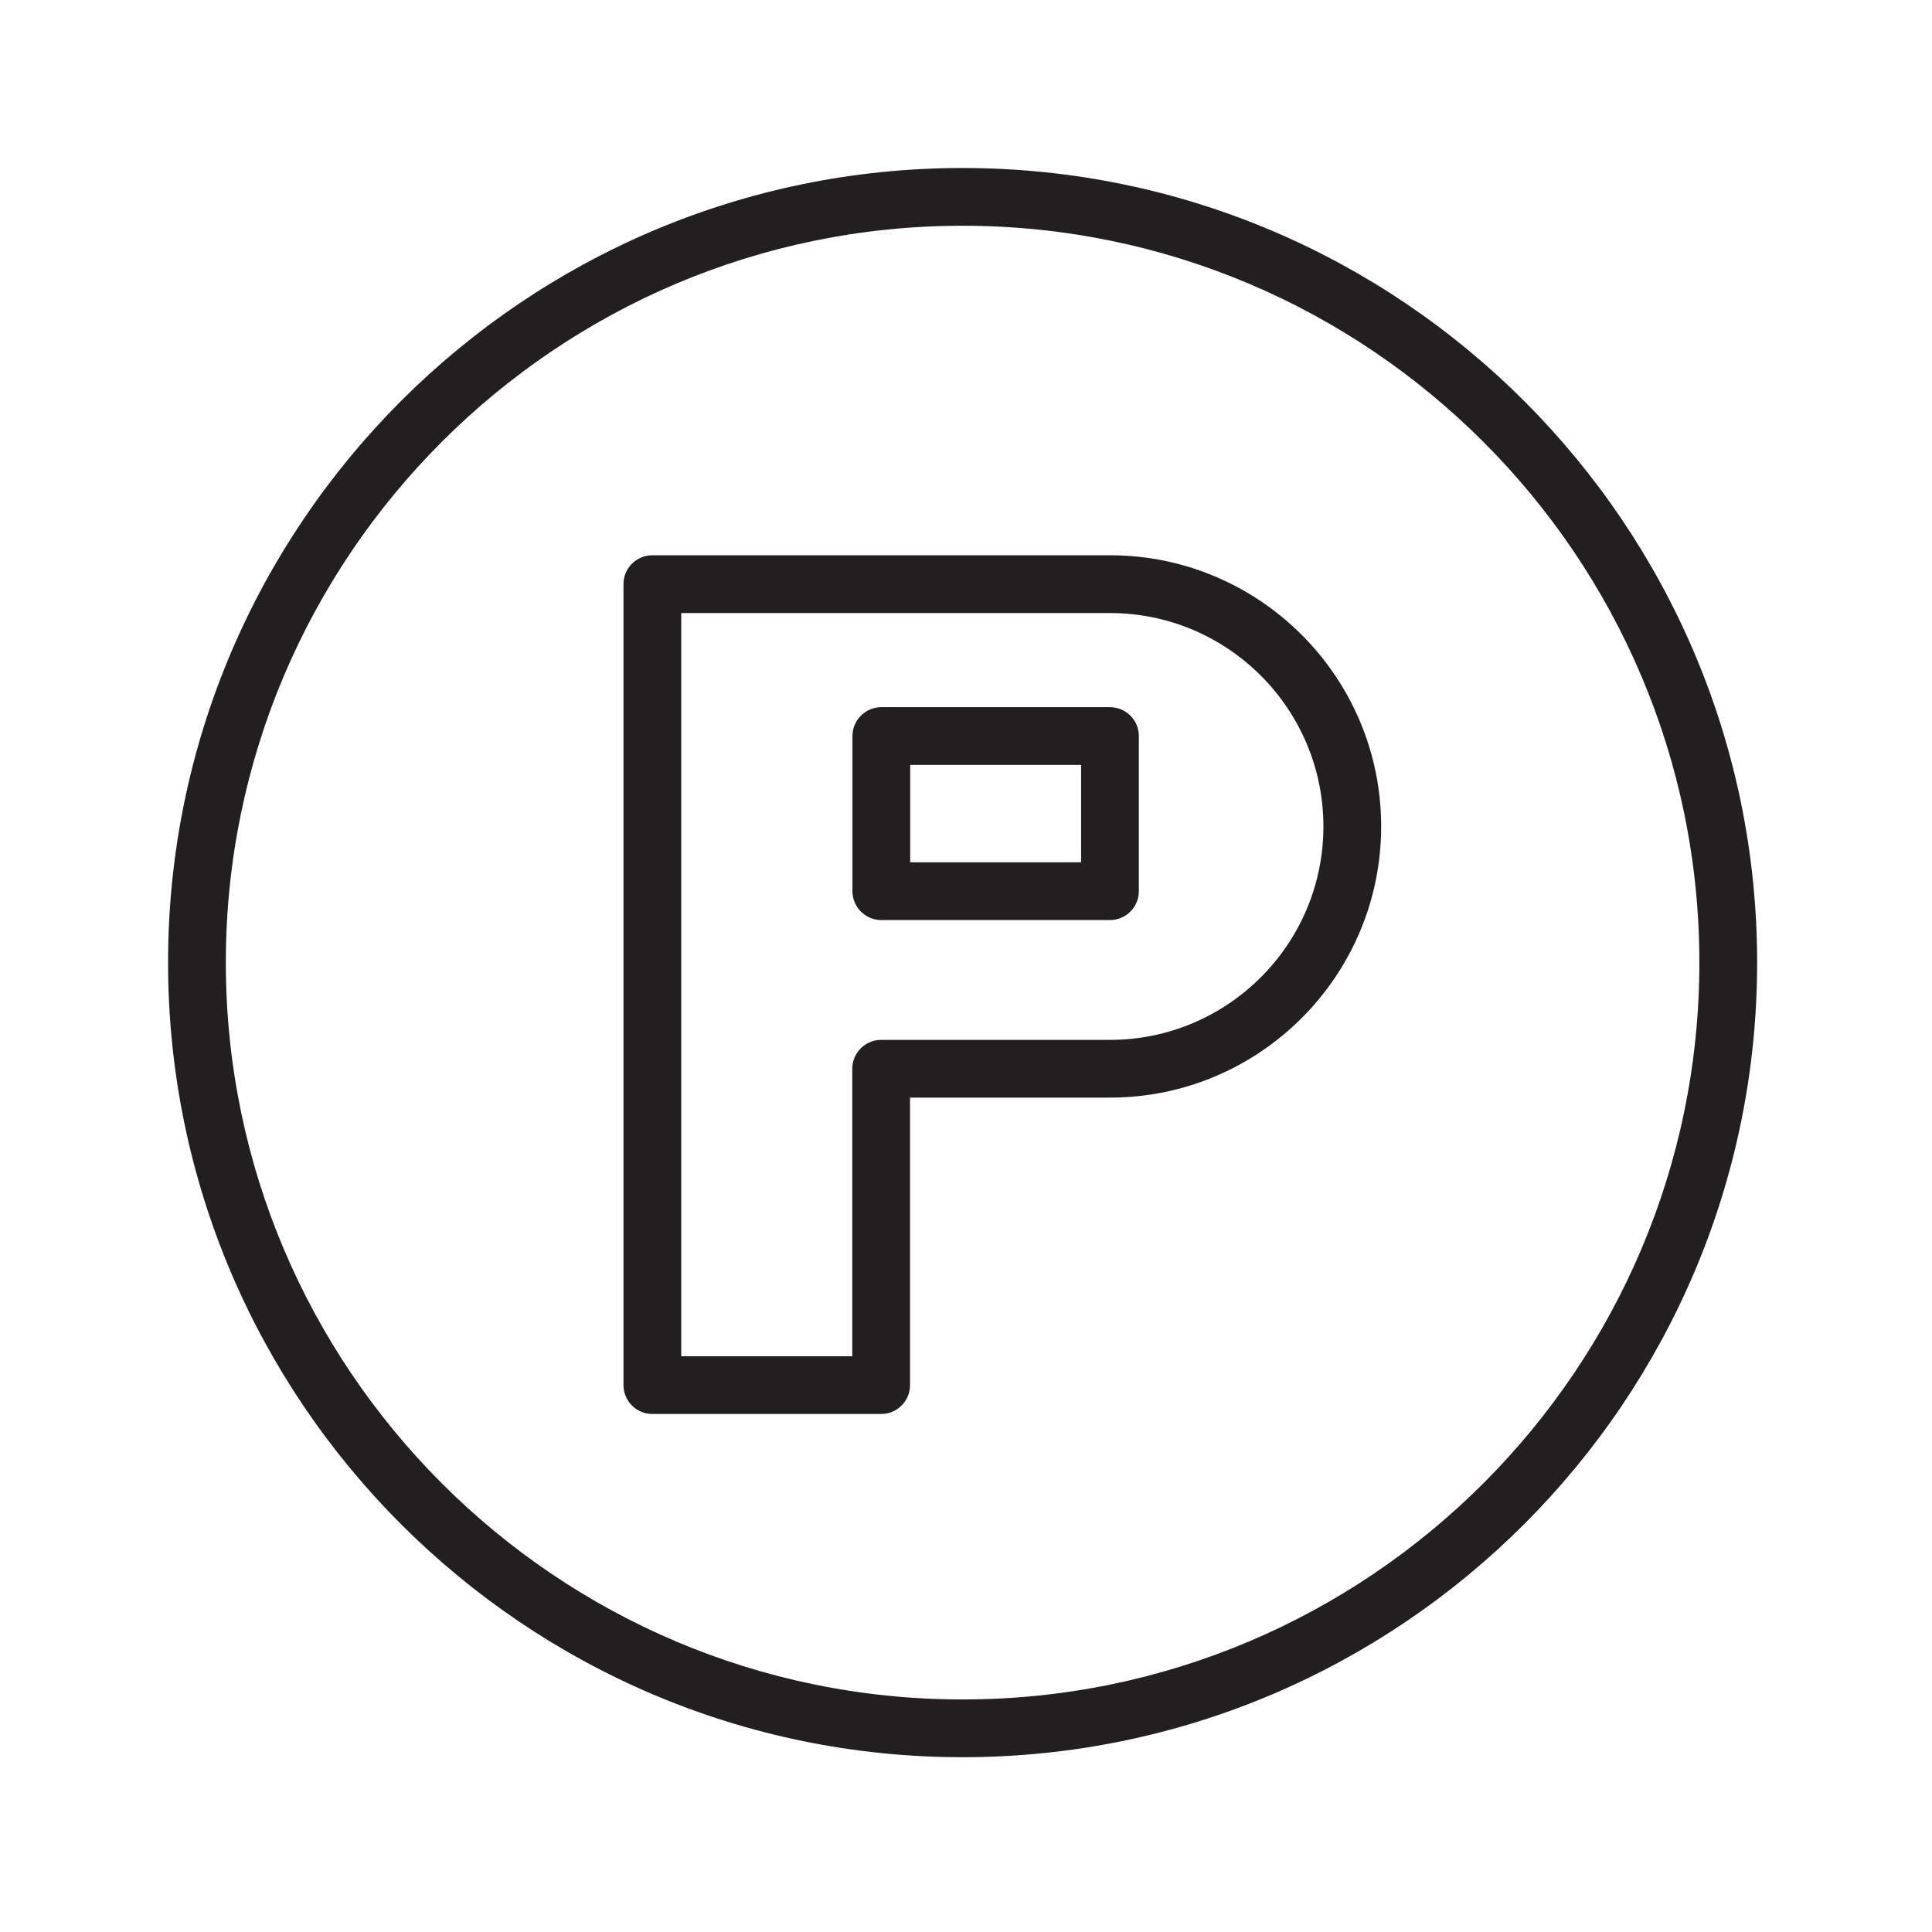
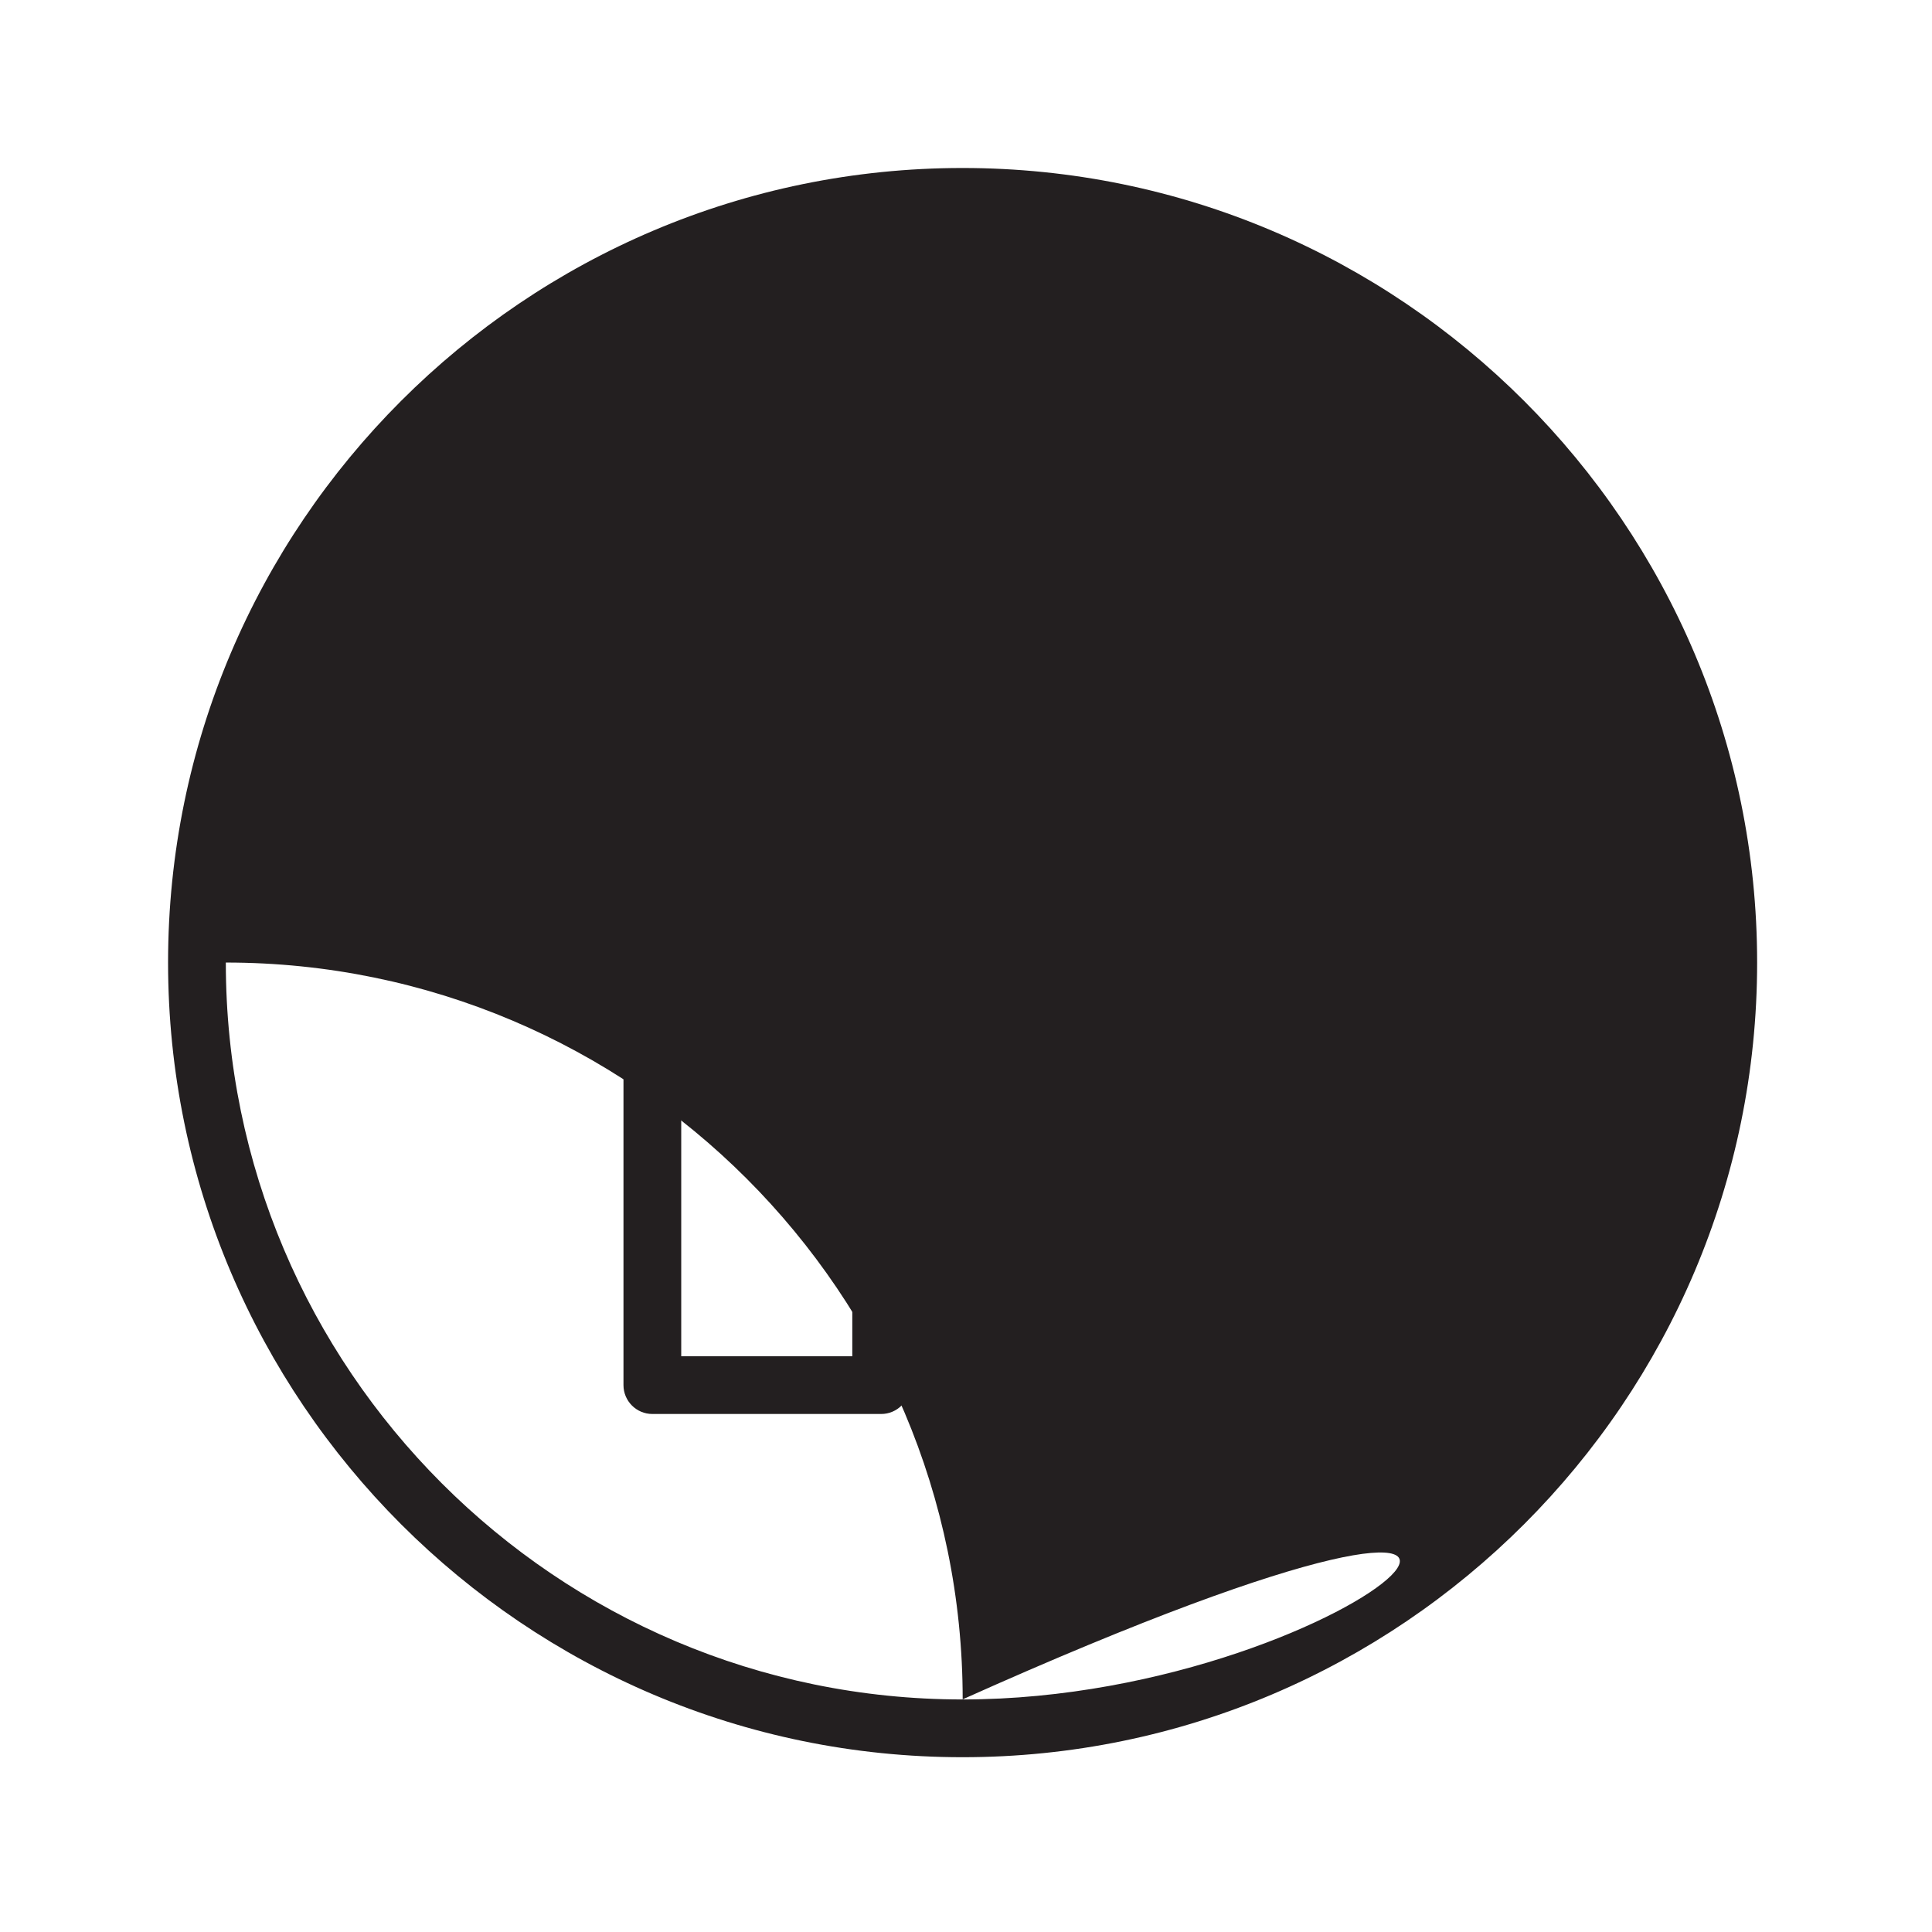
<svg xmlns="http://www.w3.org/2000/svg" id="Layer_1" x="0px" y="0px" viewBox="0 0 100.353 100.353" style="enable-background:new 0 0 100.353 100.353;" xml:space="preserve">
  <g>
-     <path style="fill:#231F20;" d="M49.996,8.726C27.242,8.726,8.73,27.24,8.73,49.997c0,22.761,18.512,41.277,41.266,41.277   c22.759,0,41.274-18.517,41.274-41.277C91.271,27.24,72.755,8.726,49.996,8.726z M49.996,88.274   c-21.1,0-38.266-17.171-38.266-38.277c0-21.103,17.166-38.271,38.266-38.271c21.104,0,38.274,17.168,38.274,38.271   C88.271,71.103,71.101,88.274,49.996,88.274z" />
+     <path style="fill:#231F20;" d="M49.996,8.726C27.242,8.726,8.73,27.24,8.73,49.997c0,22.761,18.512,41.277,41.266,41.277   c22.759,0,41.274-18.517,41.274-41.277C91.271,27.24,72.755,8.726,49.996,8.726z M49.996,88.274   c-21.1,0-38.266-17.171-38.266-38.277c21.104,0,38.274,17.168,38.274,38.271   C88.271,71.103,71.101,88.274,49.996,88.274z" />
    <path style="fill:#231F20;" d="M57.655,28.842h-23.77c-0.828,0-1.5,0.671-1.5,1.5v41.604c0,0.828,0.672,1.5,1.5,1.5H45.77   c0.828,0,1.5-0.672,1.5-1.5V57.013h10.385c7.767,0,14.086-6.319,14.086-14.086S65.422,28.842,57.655,28.842z M57.655,54.014H45.77   c-0.828,0-1.5,0.672-1.5,1.5v14.933h-8.885V31.843h22.27c6.113,0,11.086,4.973,11.086,11.086S63.769,54.014,57.655,54.014z" />
-     <path style="fill:#231F20;" d="M57.655,36.733H45.778c-0.828,0-1.5,0.672-1.5,1.5v8.057c0,0.828,0.672,1.5,1.5,1.5h11.877   c0.828,0,1.5-0.672,1.5-1.5v-8.057C59.155,37.405,58.484,36.733,57.655,36.733z M56.155,44.789h-8.877v-5.057h8.877V44.789z" />
  </g>
</svg>